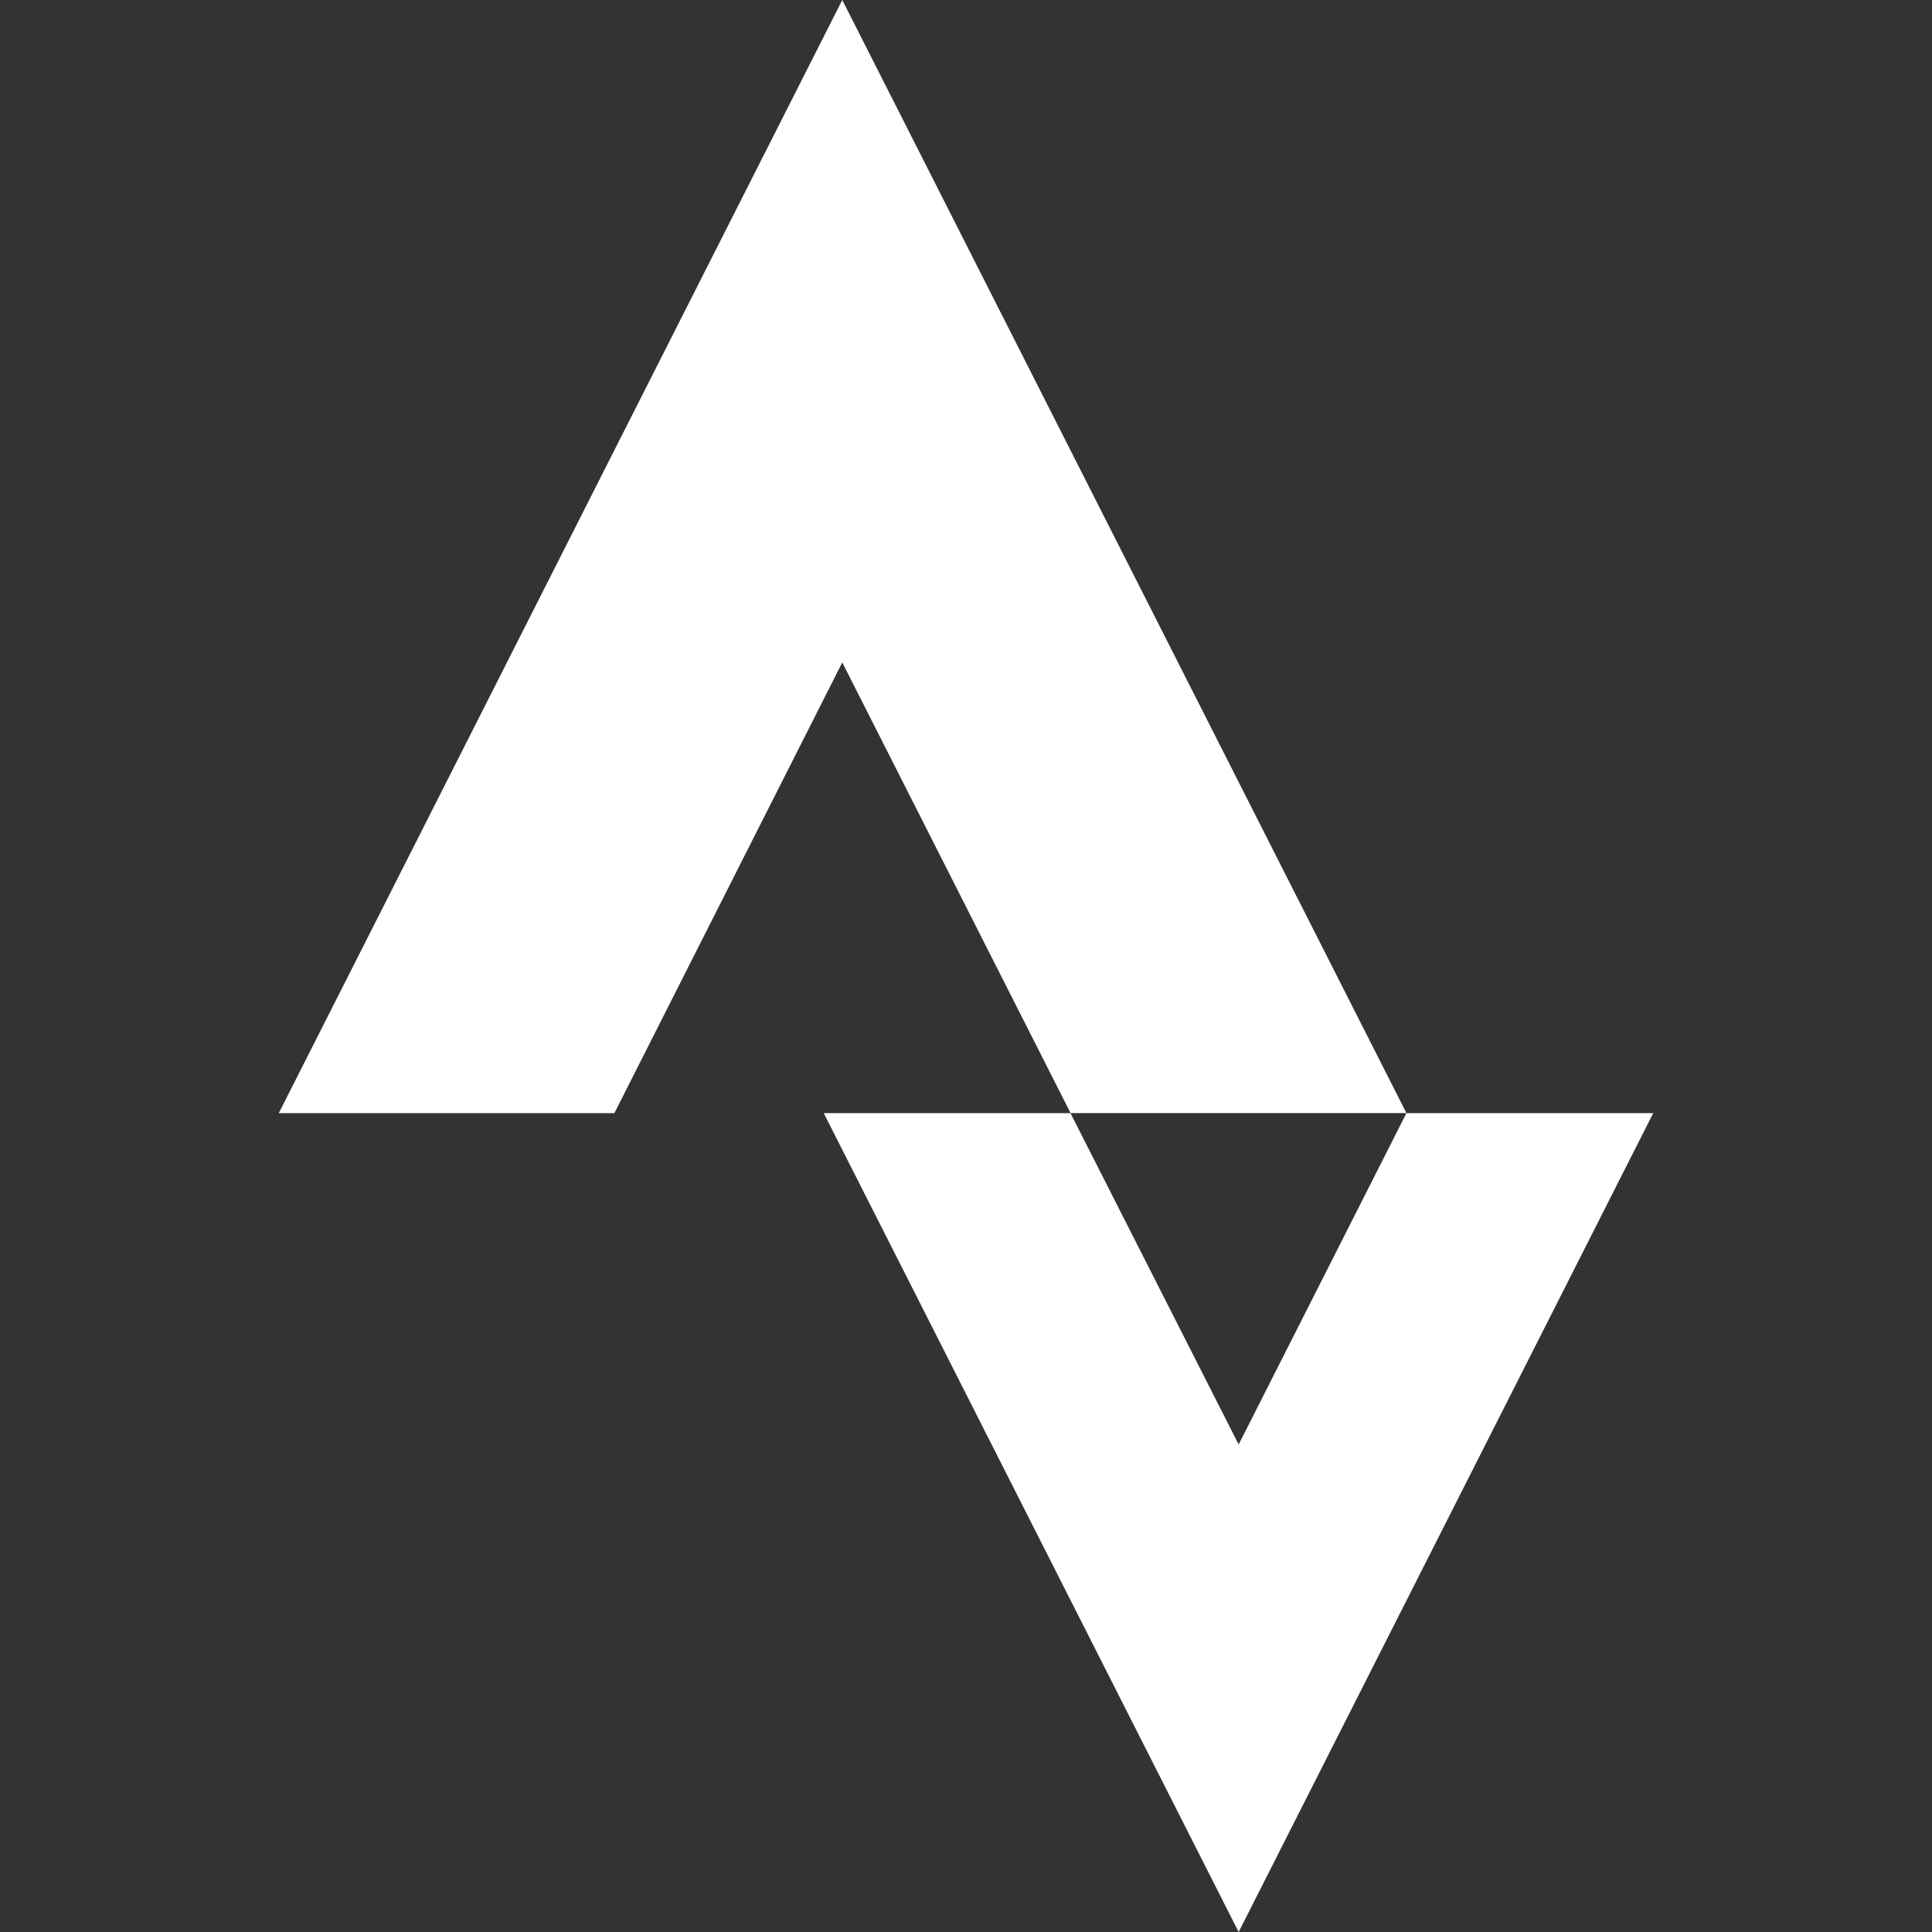
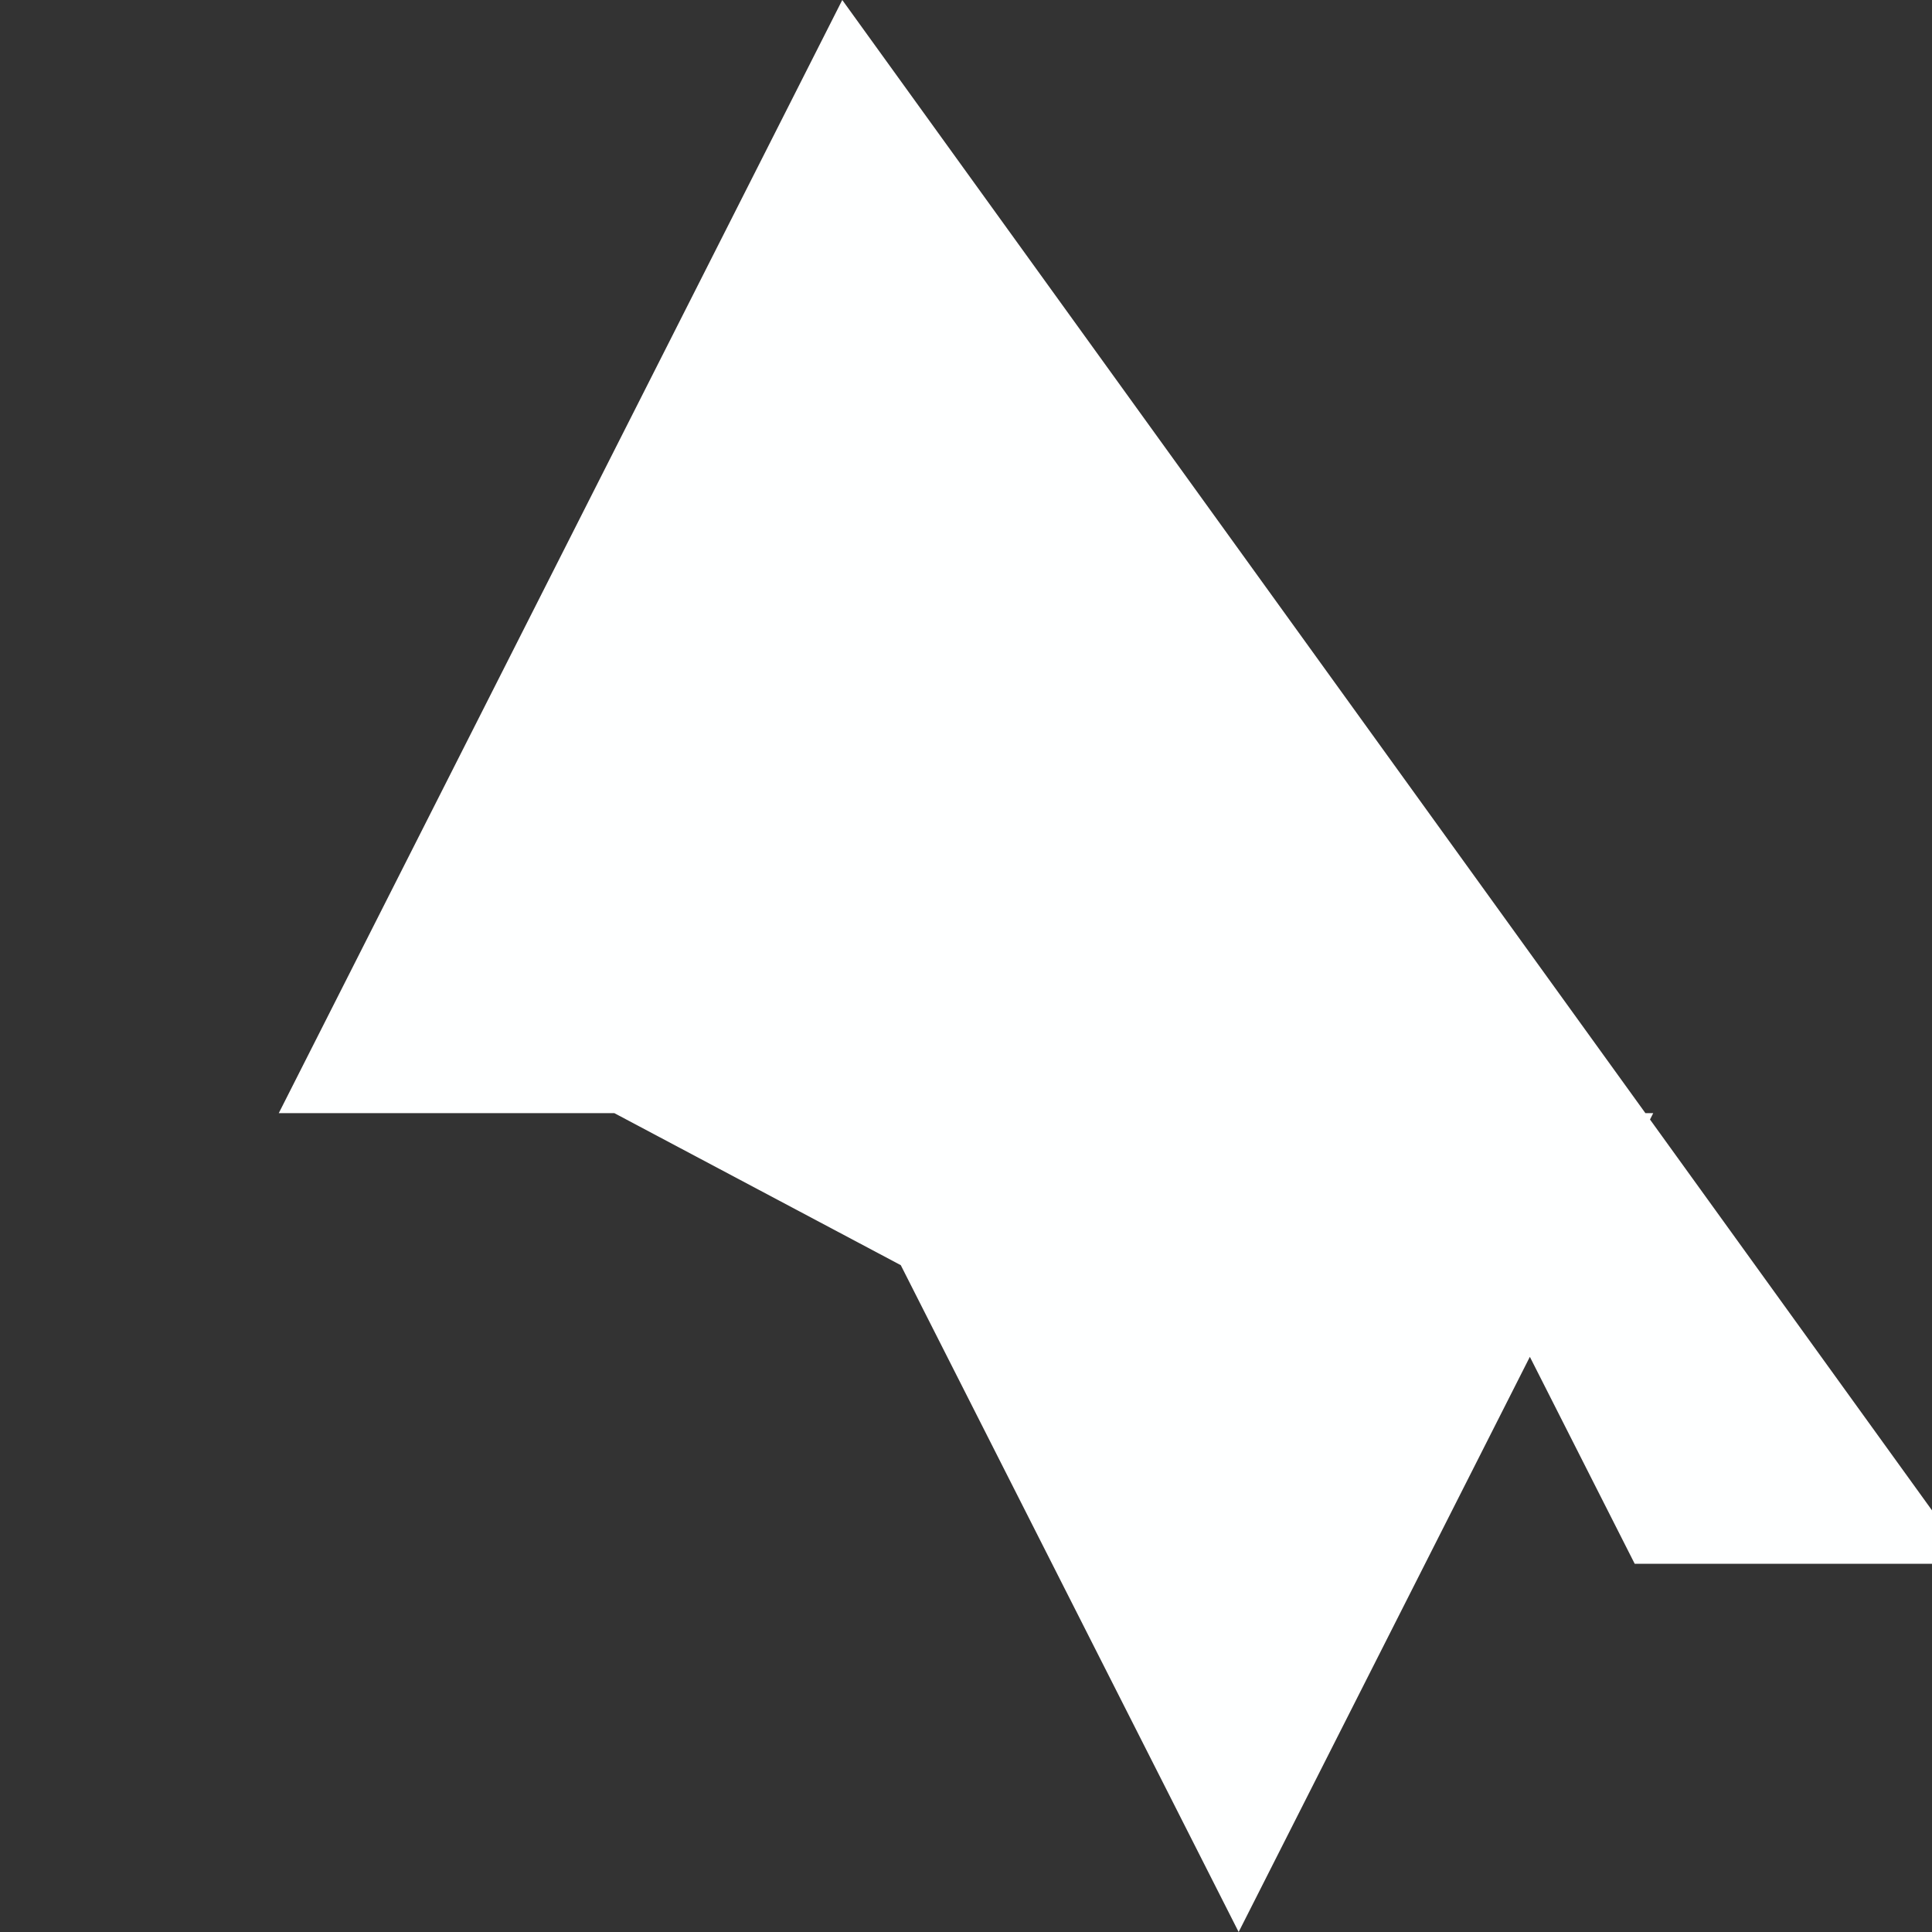
<svg xmlns="http://www.w3.org/2000/svg" role="img" version="1.1" viewBox="0 0 24 24">
  <rect x="0" y="0" width="24" height="24" fill="#333333" stroke="none" />
-   <path d="M15.387 17.944l-2.089-4.116h-3.065L15.387 24l5.15-10.172h-3.066m-7.008-5.599l2.836 5.598h4.172L10.463 0l-7 13.828h4.169" fill="#feffff" />
+   <path d="M15.387 17.944l-2.089-4.116h-3.065L15.387 24l5.15-10.172h-3.066l2.836 5.598h4.172L10.463 0l-7 13.828h4.169" fill="#feffff" />
</svg>